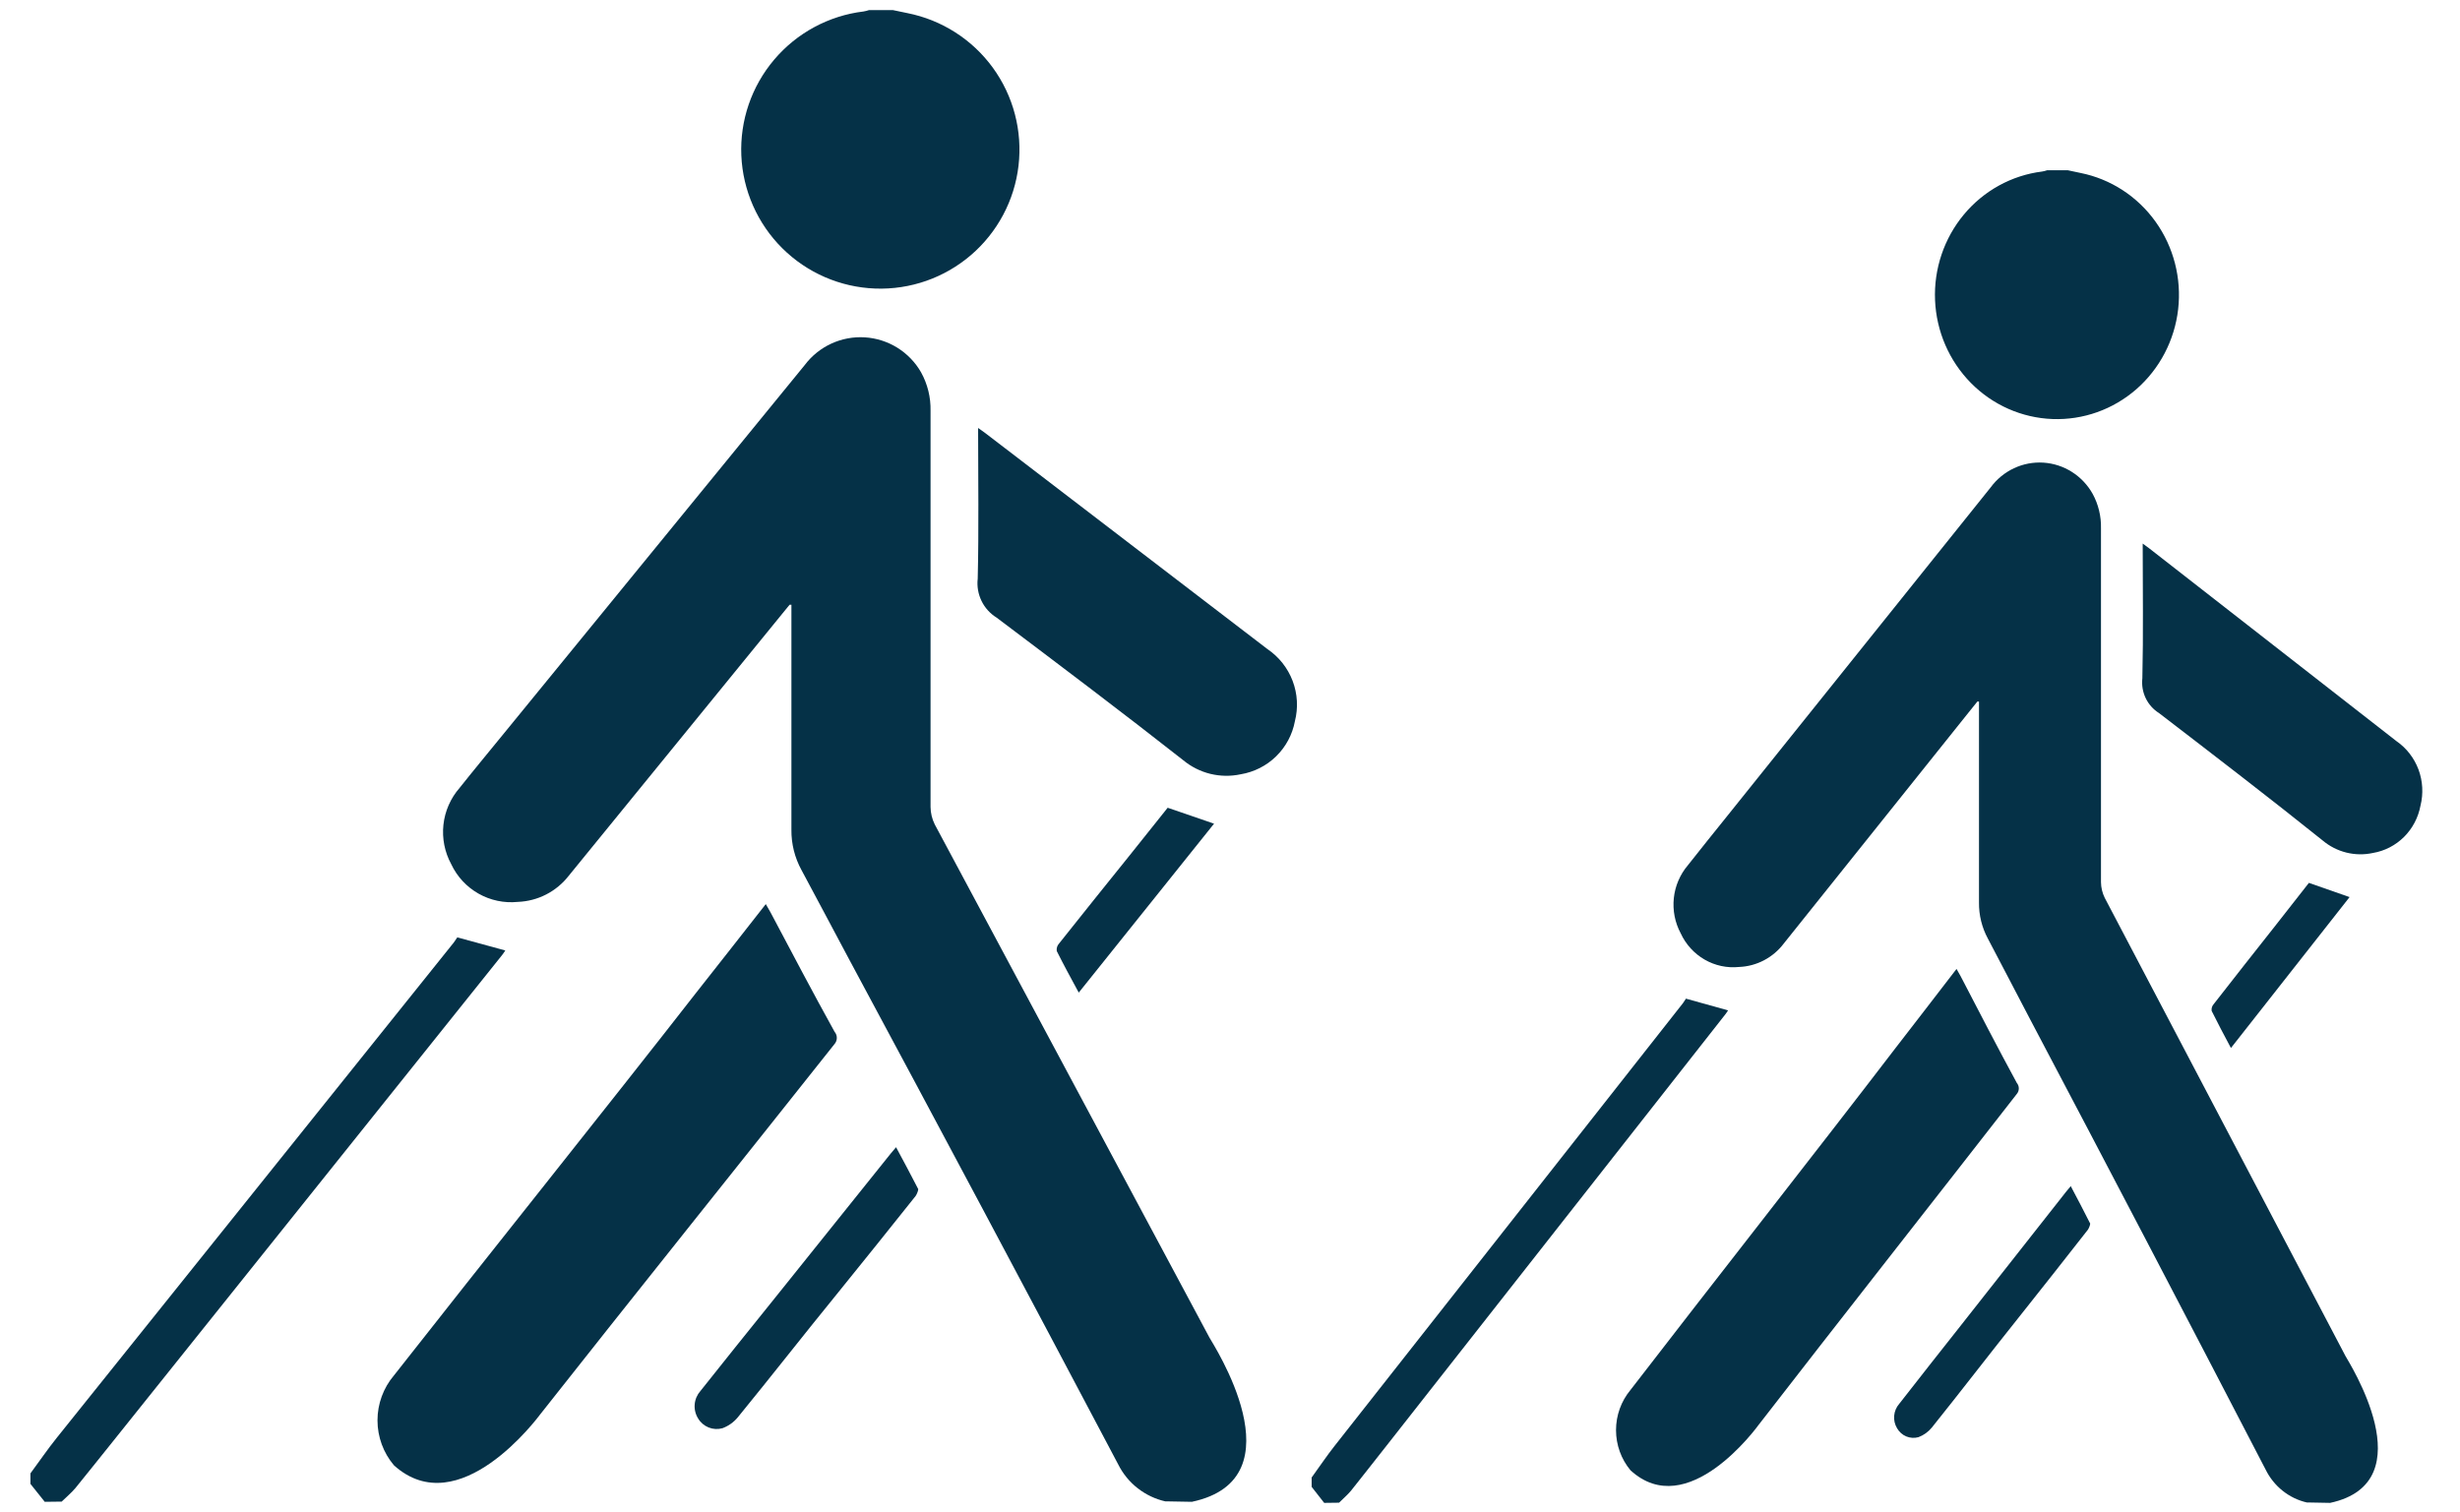
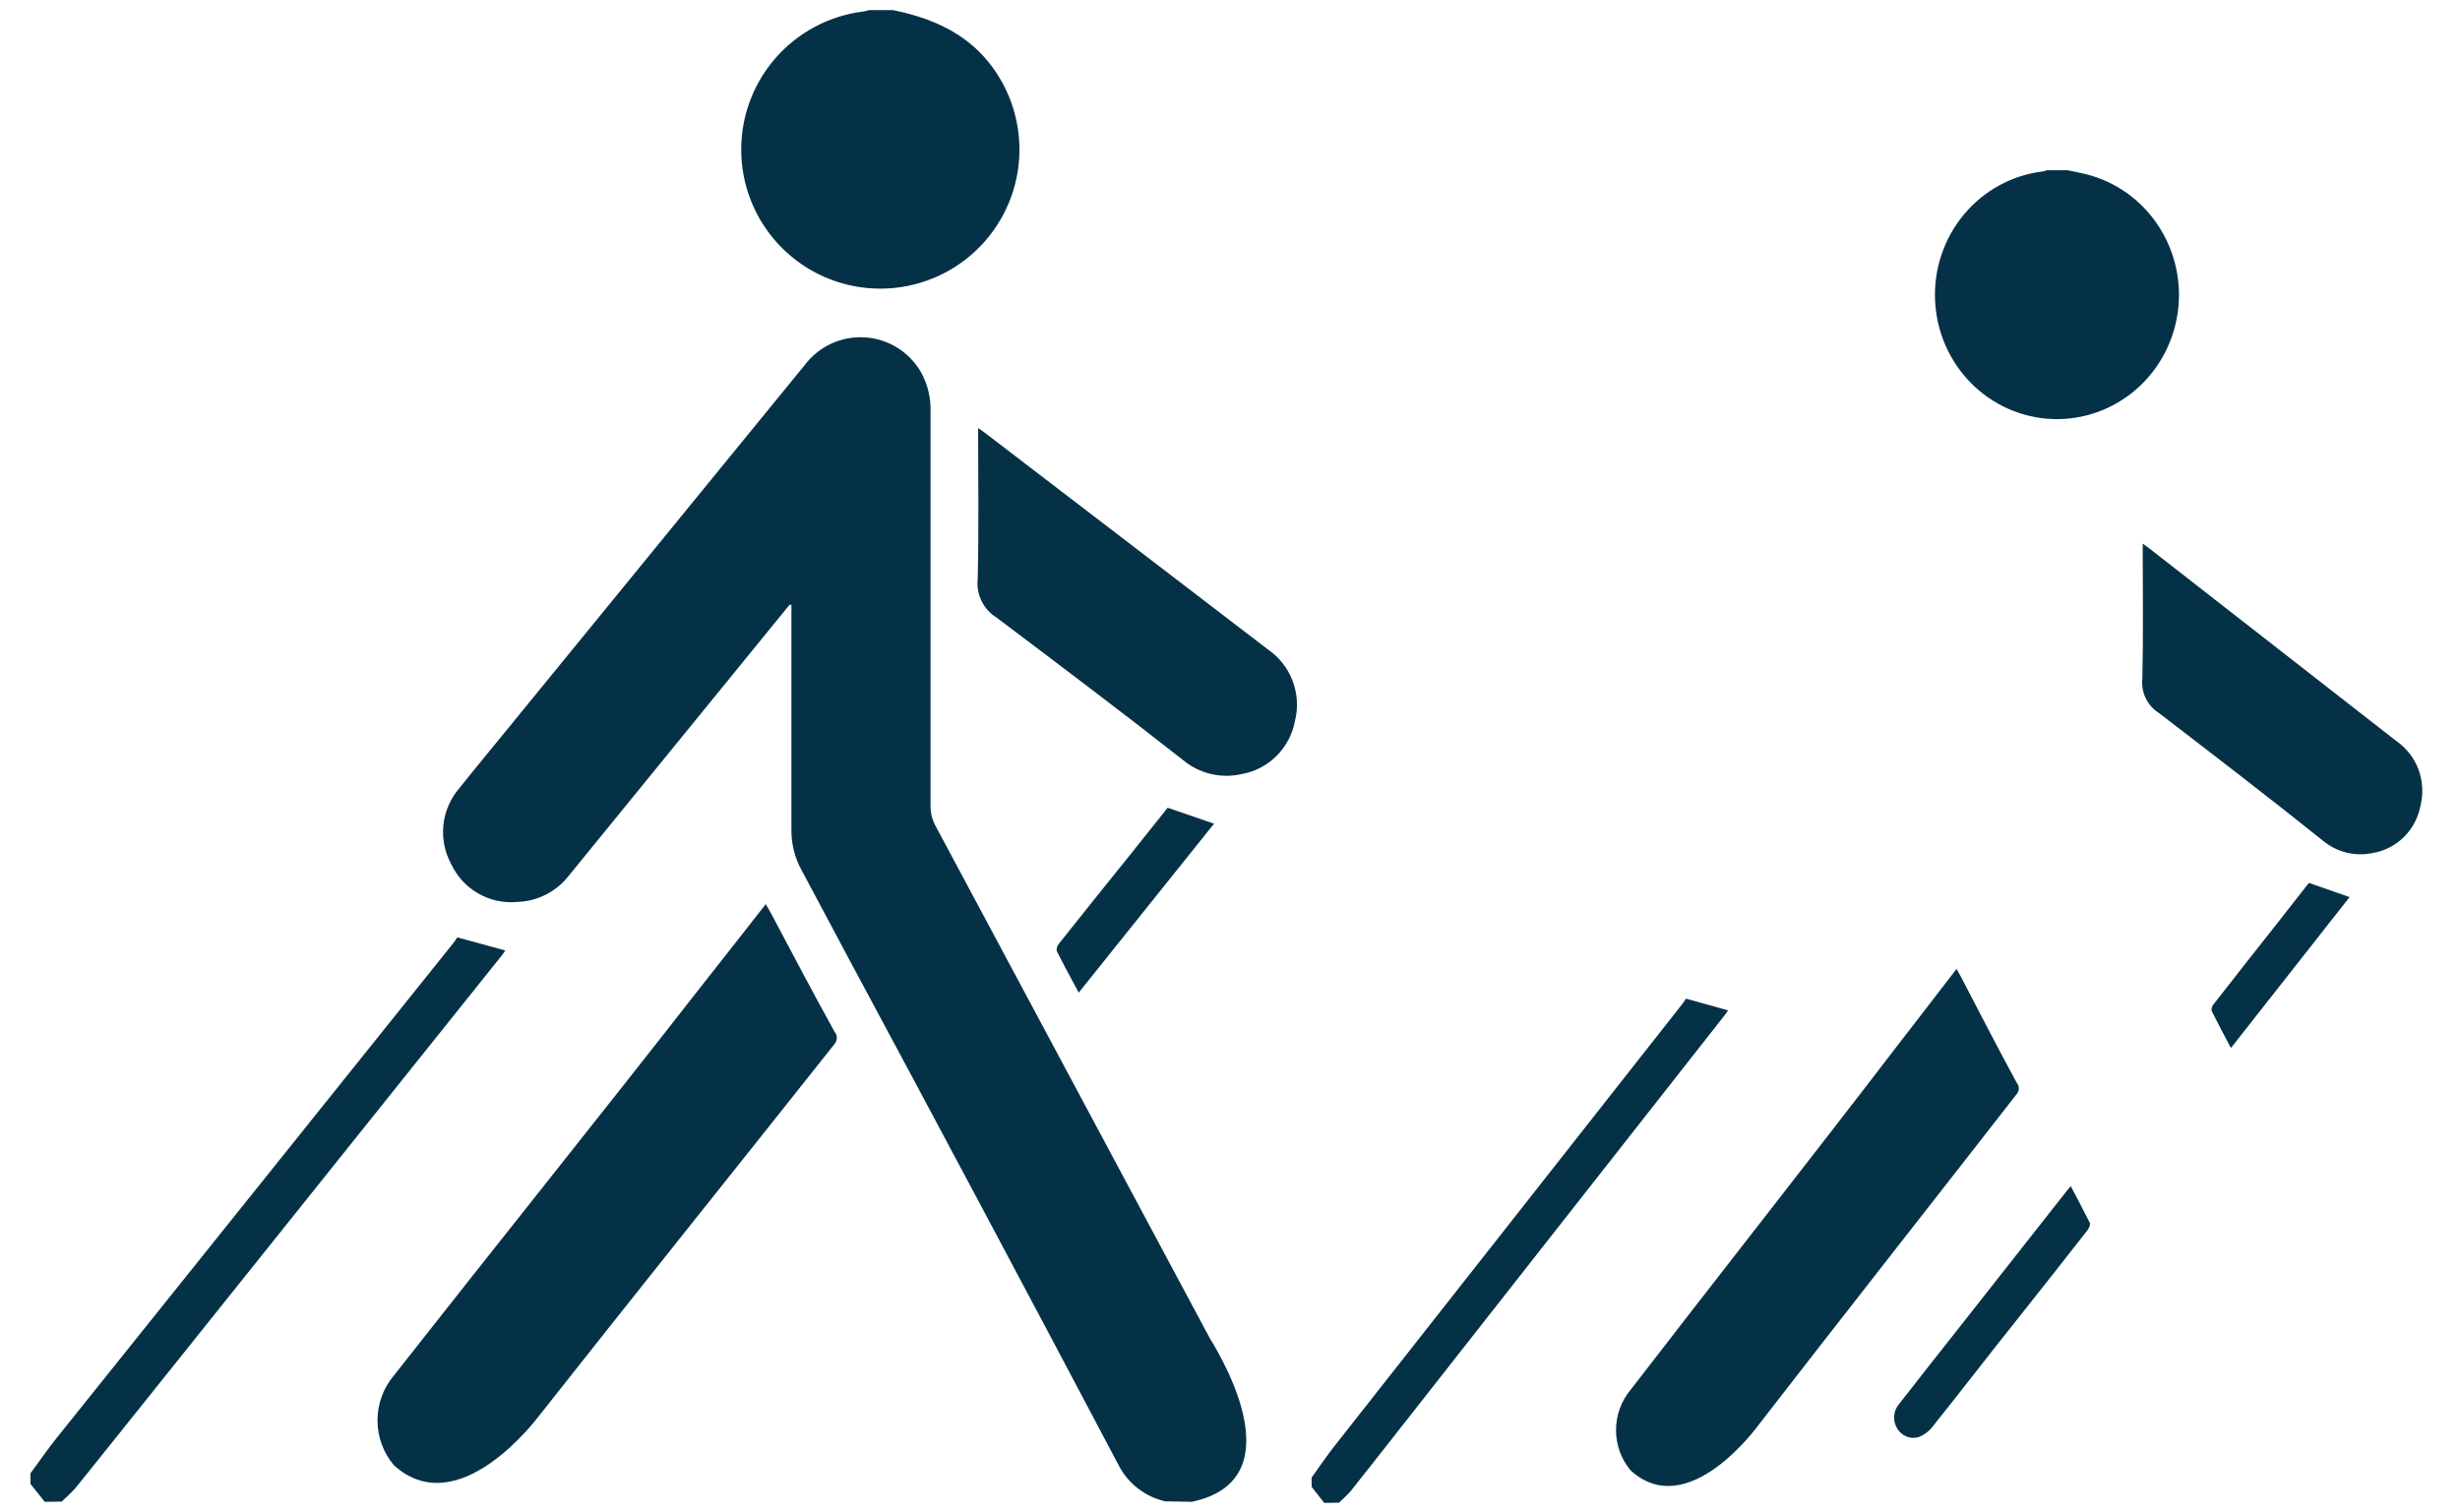
<svg xmlns="http://www.w3.org/2000/svg" width="122" height="75" viewBox="0 0 122 75" fill="none">
  <path d="M57.989 74.48H57.799C57.297 74.367 56.828 74.144 56.423 73.828C56.018 73.512 55.689 73.109 55.459 72.65C51.005 64.217 46.545 55.843 42.079 47.53C41.299 46.07 40.529 44.61 39.749 43.16C39.413 42.547 39.241 41.858 39.249 41.16C39.249 37.587 39.249 34.01 39.249 30.43V30H39.159L38.799 30.44L28.209 43.44C27.908 43.828 27.525 44.146 27.088 44.371C26.651 44.596 26.17 44.721 25.679 44.74C25.003 44.809 24.322 44.665 23.731 44.33C23.14 43.995 22.667 43.485 22.379 42.87C22.053 42.273 21.918 41.591 21.991 40.916C22.064 40.24 22.343 39.603 22.789 39.09C23.519 38.17 24.269 37.27 25.009 36.36L39.909 18.11C40.253 17.652 40.706 17.286 41.226 17.046C41.747 16.806 42.319 16.699 42.891 16.735C43.463 16.77 44.017 16.948 44.504 17.25C44.99 17.553 45.394 17.972 45.679 18.47C46.002 19.054 46.164 19.713 46.149 20.38C46.149 26.93 46.149 33.48 46.149 40.03C46.152 40.332 46.224 40.63 46.359 40.9C50.905 49.393 55.445 57.877 59.979 66.35C60.119 66.62 64.539 73.35 59.109 74.5" fill="#053147" />
  <path d="M19.538 72.69C19.01 72.067 18.721 71.277 18.721 70.46C18.721 69.643 19.01 68.853 19.538 68.23C23.968 62.58 30.128 54.89 34.538 49.23C35.678 47.79 36.808 46.34 37.978 44.85L38.208 45.25C39.268 47.25 40.318 49.25 41.388 51.18C41.461 51.265 41.501 51.373 41.501 51.485C41.501 51.597 41.461 51.705 41.388 51.79C37.068 57.24 31.078 64.72 26.808 70.14C26.678 70.31 22.768 75.6 19.538 72.69Z" fill="#053147" />
  <path d="M2.219 74.5L1.509 73.61V73.09C1.949 72.5 2.359 71.89 2.819 71.32L22.509 46.75L22.679 46.5L25.059 47.15C25.01 47.23 24.956 47.306 24.899 47.38L5.619 71.48C4.989 72.26 4.369 73.05 3.739 73.82C3.529 74.07 3.279 74.27 3.059 74.49" fill="#053147" />
-   <path d="M44.279 0.5L44.999 0.65C46.701 0.987 48.214 1.953 49.236 3.355C50.257 4.758 50.713 6.494 50.512 8.218C50.312 9.941 49.468 11.526 48.151 12.656C46.834 13.786 45.14 14.378 43.406 14.314C41.672 14.25 40.025 13.536 38.794 12.312C37.564 11.089 36.839 9.447 36.765 7.713C36.691 5.979 37.273 4.281 38.395 2.958C39.517 1.634 41.096 0.781 42.819 0.57C42.914 0.555 43.008 0.532 43.099 0.5H44.279Z" fill="#053147" />
+   <path d="M44.279 0.5C46.701 0.987 48.214 1.953 49.236 3.355C50.257 4.758 50.713 6.494 50.512 8.218C50.312 9.941 49.468 11.526 48.151 12.656C46.834 13.786 45.14 14.378 43.406 14.314C41.672 14.25 40.025 13.536 38.794 12.312C37.564 11.089 36.839 9.447 36.765 7.713C36.691 5.979 37.273 4.281 38.395 2.958C39.517 1.634 41.096 0.781 42.819 0.57C42.914 0.555 43.008 0.532 43.099 0.5H44.279Z" fill="#053147" />
  <path d="M48.508 21.23L48.858 21.48L62.858 32.2C63.426 32.584 63.861 33.134 64.105 33.775C64.348 34.416 64.388 35.116 64.218 35.78C64.094 36.441 63.769 37.048 63.288 37.519C62.807 37.989 62.192 38.3 61.528 38.41C61.031 38.517 60.517 38.509 60.023 38.388C59.529 38.266 59.07 38.035 58.678 37.71C55.678 35.35 52.558 33 49.428 30.64C49.105 30.441 48.844 30.154 48.678 29.812C48.511 29.47 48.445 29.088 48.488 28.71C48.548 26.24 48.508 23.78 48.508 21.23Z" fill="#053147" />
-   <path d="M44.439 56.91C44.819 57.62 45.189 58.3 45.539 58.99C45.539 59.06 45.479 59.23 45.409 59.33C44.109 60.963 42.805 62.587 41.499 64.2C39.869 66.2 38.239 68.29 36.589 70.31C36.387 70.554 36.125 70.74 35.829 70.85C35.601 70.913 35.359 70.9 35.14 70.811C34.922 70.722 34.738 70.564 34.619 70.36C34.489 70.151 34.431 69.905 34.453 69.66C34.474 69.415 34.575 69.183 34.739 69C35.899 67.54 37.062 66.087 38.229 64.64L44.169 57.23L44.439 56.91Z" fill="#053147" />
  <path d="M60.209 40.86L53.499 49.24C53.109 48.52 52.749 47.86 52.409 47.18C52.398 47.114 52.403 47.047 52.422 46.983C52.441 46.919 52.474 46.86 52.519 46.81C53.679 45.35 54.842 43.897 56.009 42.45L57.909 40.07L60.209 40.86Z" fill="#053147" />
-   <path d="M114.578 74.535H114.412C113.972 74.435 113.56 74.236 113.205 73.953C112.85 73.67 112.562 73.311 112.36 72.901C108.454 65.367 104.543 57.887 100.626 50.46C99.942 49.156 99.267 47.852 98.583 46.556C98.289 46.009 98.138 45.394 98.145 44.77C98.145 41.577 98.145 38.382 98.145 35.184V34.8H98.066L97.75 35.193L88.463 46.806C88.2 47.154 87.864 47.437 87.481 47.638C87.097 47.839 86.675 47.951 86.245 47.968C85.652 48.029 85.055 47.901 84.537 47.602C84.019 47.303 83.604 46.847 83.351 46.297C83.066 45.764 82.947 45.155 83.011 44.551C83.075 43.948 83.32 43.379 83.71 42.92C84.351 42.099 85.008 41.294 85.657 40.482L98.724 24.178C99.025 23.769 99.422 23.442 99.879 23.228C100.335 23.013 100.837 22.918 101.338 22.95C101.84 22.982 102.326 23.14 102.753 23.41C103.18 23.681 103.534 24.055 103.783 24.5C104.067 25.021 104.209 25.61 104.195 26.206C104.195 32.057 104.195 37.909 104.195 43.76C104.198 44.03 104.261 44.296 104.38 44.537C108.367 52.125 112.348 59.703 116.323 67.273C116.446 67.514 120.322 73.526 115.56 74.553" fill="#053147" />
  <path d="M80.861 72.936C80.398 72.38 80.144 71.674 80.144 70.944C80.144 70.215 80.398 69.509 80.861 68.952C84.745 63.905 90.147 57.035 94.014 51.979C95.014 50.692 96.005 49.397 97.031 48.066L97.233 48.423C98.162 50.21 99.083 51.997 100.021 53.721C100.085 53.797 100.12 53.893 100.12 53.993C100.12 54.093 100.085 54.19 100.021 54.266C96.233 59.134 90.98 65.817 87.236 70.658C87.122 70.81 83.693 75.536 80.861 72.936Z" fill="#053147" />
  <path d="M65.671 74.553L65.049 73.758V73.294C65.435 72.767 65.794 72.222 66.198 71.713L83.464 49.763L83.613 49.54L85.7 50.121C85.657 50.192 85.611 50.26 85.56 50.326L68.653 71.856C68.1 72.552 67.557 73.258 67.004 73.946C66.82 74.169 66.601 74.348 66.408 74.544" fill="#053147" />
  <path d="M102.555 8.447L103.187 8.581C104.679 8.882 106.006 9.745 106.902 10.998C107.798 12.251 108.198 13.801 108.022 15.341C107.846 16.881 107.106 18.296 105.951 19.306C104.796 20.315 103.311 20.844 101.79 20.787C100.269 20.73 98.825 20.092 97.746 18.999C96.667 17.906 96.031 16.439 95.966 14.89C95.901 13.342 96.412 11.825 97.396 10.642C98.379 9.46 99.765 8.698 101.275 8.509C101.358 8.496 101.441 8.475 101.521 8.447H102.555Z" fill="#053147" />
  <path d="M106.264 26.965L106.571 27.189L118.848 36.765C119.346 37.109 119.727 37.6 119.941 38.172C120.154 38.745 120.189 39.37 120.041 39.964C119.931 40.554 119.647 41.097 119.225 41.517C118.803 41.937 118.264 42.215 117.682 42.313C117.246 42.408 116.794 42.401 116.361 42.293C115.929 42.185 115.525 41.978 115.182 41.688C112.552 39.579 109.816 37.48 107.071 35.372C106.787 35.194 106.558 34.937 106.412 34.632C106.266 34.327 106.209 33.985 106.247 33.648C106.299 31.441 106.264 29.244 106.264 26.965Z" fill="#053147" />
  <path d="M102.695 58.84C103.029 59.474 103.353 60.081 103.66 60.698C103.66 60.76 103.607 60.912 103.546 61.002C102.406 62.461 101.263 63.911 100.117 65.352C98.688 67.139 97.259 69.006 95.812 70.81C95.635 71.028 95.405 71.194 95.145 71.293C94.946 71.349 94.733 71.337 94.541 71.258C94.35 71.179 94.189 71.037 94.084 70.855C93.971 70.668 93.919 70.449 93.938 70.23C93.957 70.011 94.045 69.804 94.189 69.64C95.207 68.336 96.227 67.037 97.25 65.745L102.459 59.126L102.695 58.84Z" fill="#053147" />
  <path d="M116.524 44.502L110.64 51.988C110.298 51.344 109.983 50.755 109.684 50.148C109.675 50.089 109.679 50.028 109.696 49.971C109.713 49.914 109.742 49.861 109.781 49.817C110.798 48.513 111.818 47.214 112.841 45.922L114.507 43.796L116.524 44.502Z" fill="#053147" />
</svg>